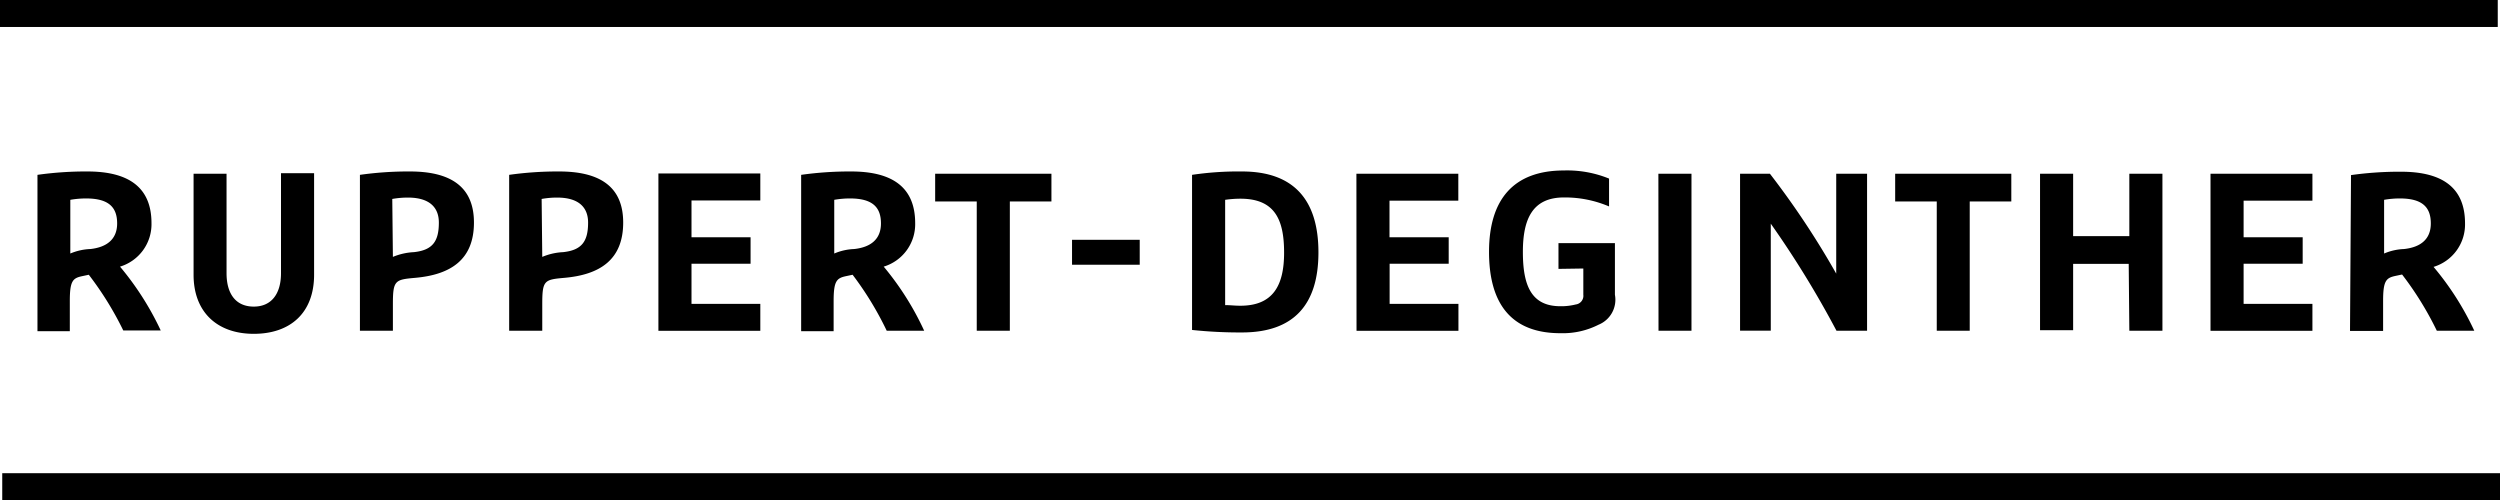
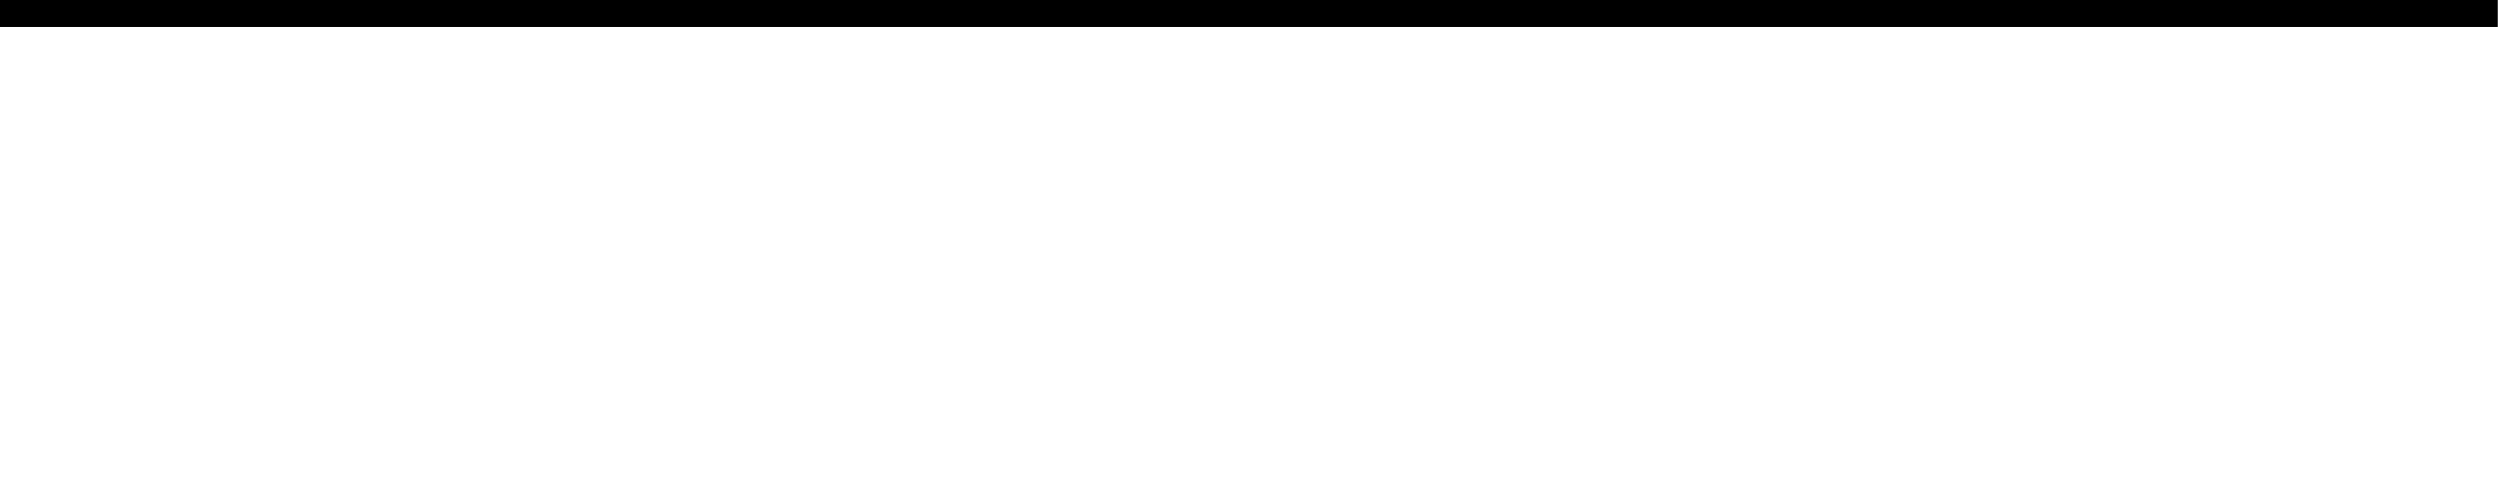
<svg xmlns="http://www.w3.org/2000/svg" viewBox="0 0 200.18 40.04">
  <g id="Ebene_2" data-name="Ebene 2">
    <g id="Logo_Schwarz" data-name="Logo Schwarz">
-       <path id="Wortmarke" d="M3,14a27.73,27.73,0,0,1,4-.27c3.38,0,5.13,1.33,5.13,4.14a3.55,3.55,0,0,1-2.52,3.48,23.33,23.33,0,0,1,3.26,5.11h-3A25.93,25.93,0,0,0,7.11,22l-.52.11c-.76.16-1,.37-1,2v2.41H3ZM5.63,20.3a4.54,4.54,0,0,1,1.61-.36c1.27-.14,2.14-.75,2.14-2.05s-.68-2-2.49-2A7.38,7.38,0,0,0,5.63,16Zm12.51,1.57c0,1.71.78,2.68,2.18,2.68s2.18-1,2.18-2.68v-8h2.65V22c0,3.06-1.91,4.73-4.83,4.73S15.5,25,15.5,22V13.91h2.64ZM28.82,14a27.73,27.73,0,0,1,4-.27c3.15,0,5.13,1.13,5.13,4.09S36.11,22,33.21,22.25c-1.58.14-1.75.21-1.75,2.1v2.13H28.82Zm2.64,6.57a5,5,0,0,1,1.68-.38c1.48-.16,2-.84,2-2.37,0-1.17-.7-2-2.48-2a7.27,7.27,0,0,0-1.25.11ZM40.77,14a27.83,27.83,0,0,1,4-.27c3.15,0,5.13,1.13,5.13,4.09S48.06,22,45.16,22.25c-1.58.14-1.74.21-1.74,2.1v2.13H40.77Zm2.65,6.57a4.87,4.87,0,0,1,1.67-.38c1.48-.16,2-.84,2-2.37,0-1.17-.7-2-2.48-2a7.06,7.06,0,0,0-1.24.11Zm9.3-6.68h8.16v2.16H55.37V19H60.1v2.12H55.37v3.21h5.51v2.16H52.72ZM64.15,14a27.83,27.83,0,0,1,4-.27c3.39,0,5.13,1.33,5.13,4.14a3.55,3.55,0,0,1-2.52,3.48A23,23,0,0,1,74,26.48h-3A25.92,25.92,0,0,0,68.27,22l-.52.11c-.75.16-1,.37-1,2v2.41H64.15ZM66.8,20.3a4.47,4.47,0,0,1,1.6-.36c1.28-.14,2.14-.75,2.14-2.05s-.68-2-2.48-2A7.29,7.29,0,0,0,66.8,16Zm11.41-4.17H74.88V13.91h9.31v2.22H80.86V26.48H78.21Zm7.63,5.07v-2h5.42v2ZM95.45,14a25.2,25.2,0,0,1,4-.27c4.14,0,6.12,2.27,6.12,6.48s-2,6.41-6.12,6.41a36.32,36.32,0,0,1-4-.2ZM98.1,24.43c.4,0,.76.05,1.22.05,2.6,0,3.5-1.6,3.5-4.25s-.74-4.32-3.5-4.32A8.7,8.7,0,0,0,98.1,16Zm10.51-10.52h8.16v2.16h-5.51V19H116v2.12h-4.73v3.21h5.51v2.16h-8.16Zm16.18,7.62V19.47h4.52V23.6A2.16,2.16,0,0,1,128,26a6.33,6.33,0,0,1-3.06.68c-3.85,0-5.71-2.27-5.71-6.51s2-6.52,6-6.52a8.86,8.86,0,0,1,3.61.65v2.23a9,9,0,0,0-3.61-.72c-2.53,0-3.29,1.74-3.29,4.36s.63,4.35,3,4.35a4.74,4.74,0,0,0,1.23-.14.7.7,0,0,0,.61-.78v-2.1Zm8-7.62h2.65V26.48H132.8Zm6.54,0h2.39a67.24,67.24,0,0,1,5.31,8v-8h2.47V26.48h-2.45a78.39,78.39,0,0,0-5.26-8.57v8.57h-2.46Zm15.75,2.22h-3.33V13.91h9.3v2.22h-3.33V26.48h-2.64Zm15.37,5H166v5.31h-2.65V13.91H166v5h4.5v-5h2.65V26.48h-2.65ZM177,13.91h8.16v2.16h-5.51V19h4.73v2.12h-4.73v3.21h5.51v2.16H177Zm11.25.11a27.83,27.83,0,0,1,4-.27c3.39,0,5.13,1.33,5.13,4.14a3.55,3.55,0,0,1-2.52,3.48,23,23,0,0,1,3.26,5.11h-3a25.92,25.92,0,0,0-2.78-4.5l-.52.11c-.75.16-1,.37-1,2v2.41h-2.65Zm2.65,6.28a4.47,4.47,0,0,1,1.6-.36c1.28-.14,2.14-.75,2.14-2.05s-.68-2-2.48-2a7.29,7.29,0,0,0-1.26.11Z" />
-       <rect x="0.18" y="37.89" width="200" height="2.16" />
      <rect width="200" height="2.16" />
    </g>
  </g>
</svg>